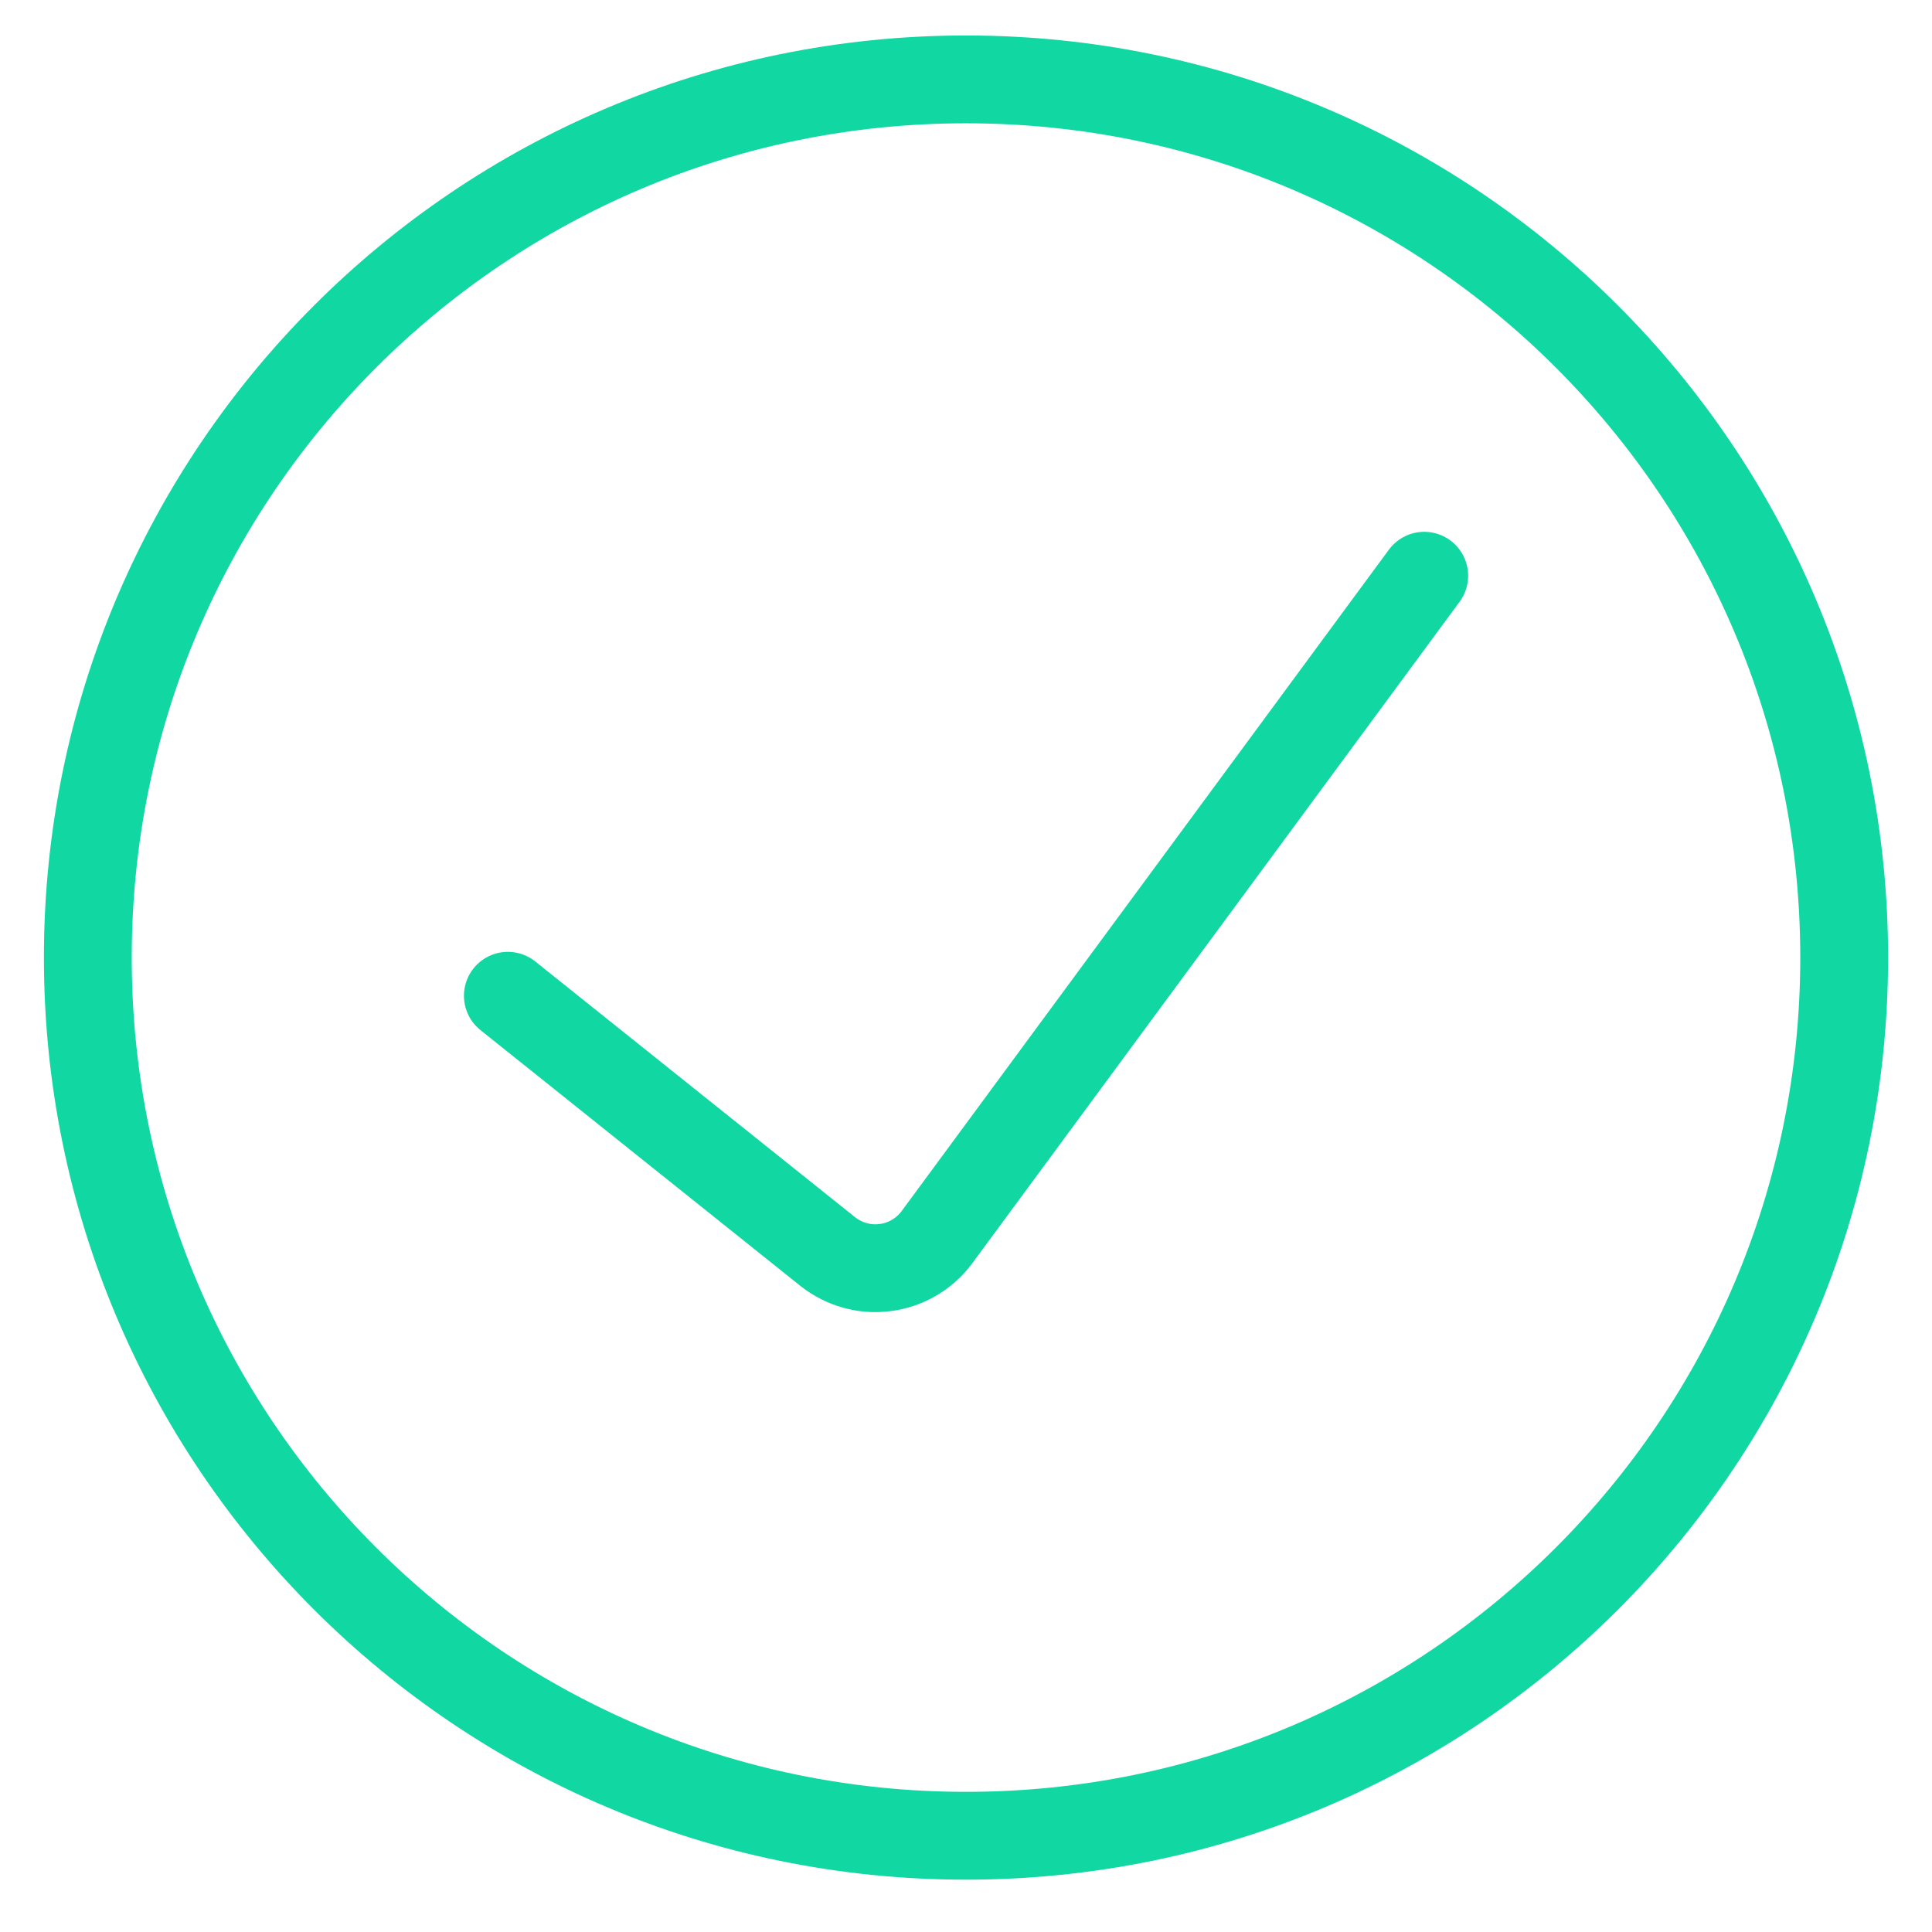
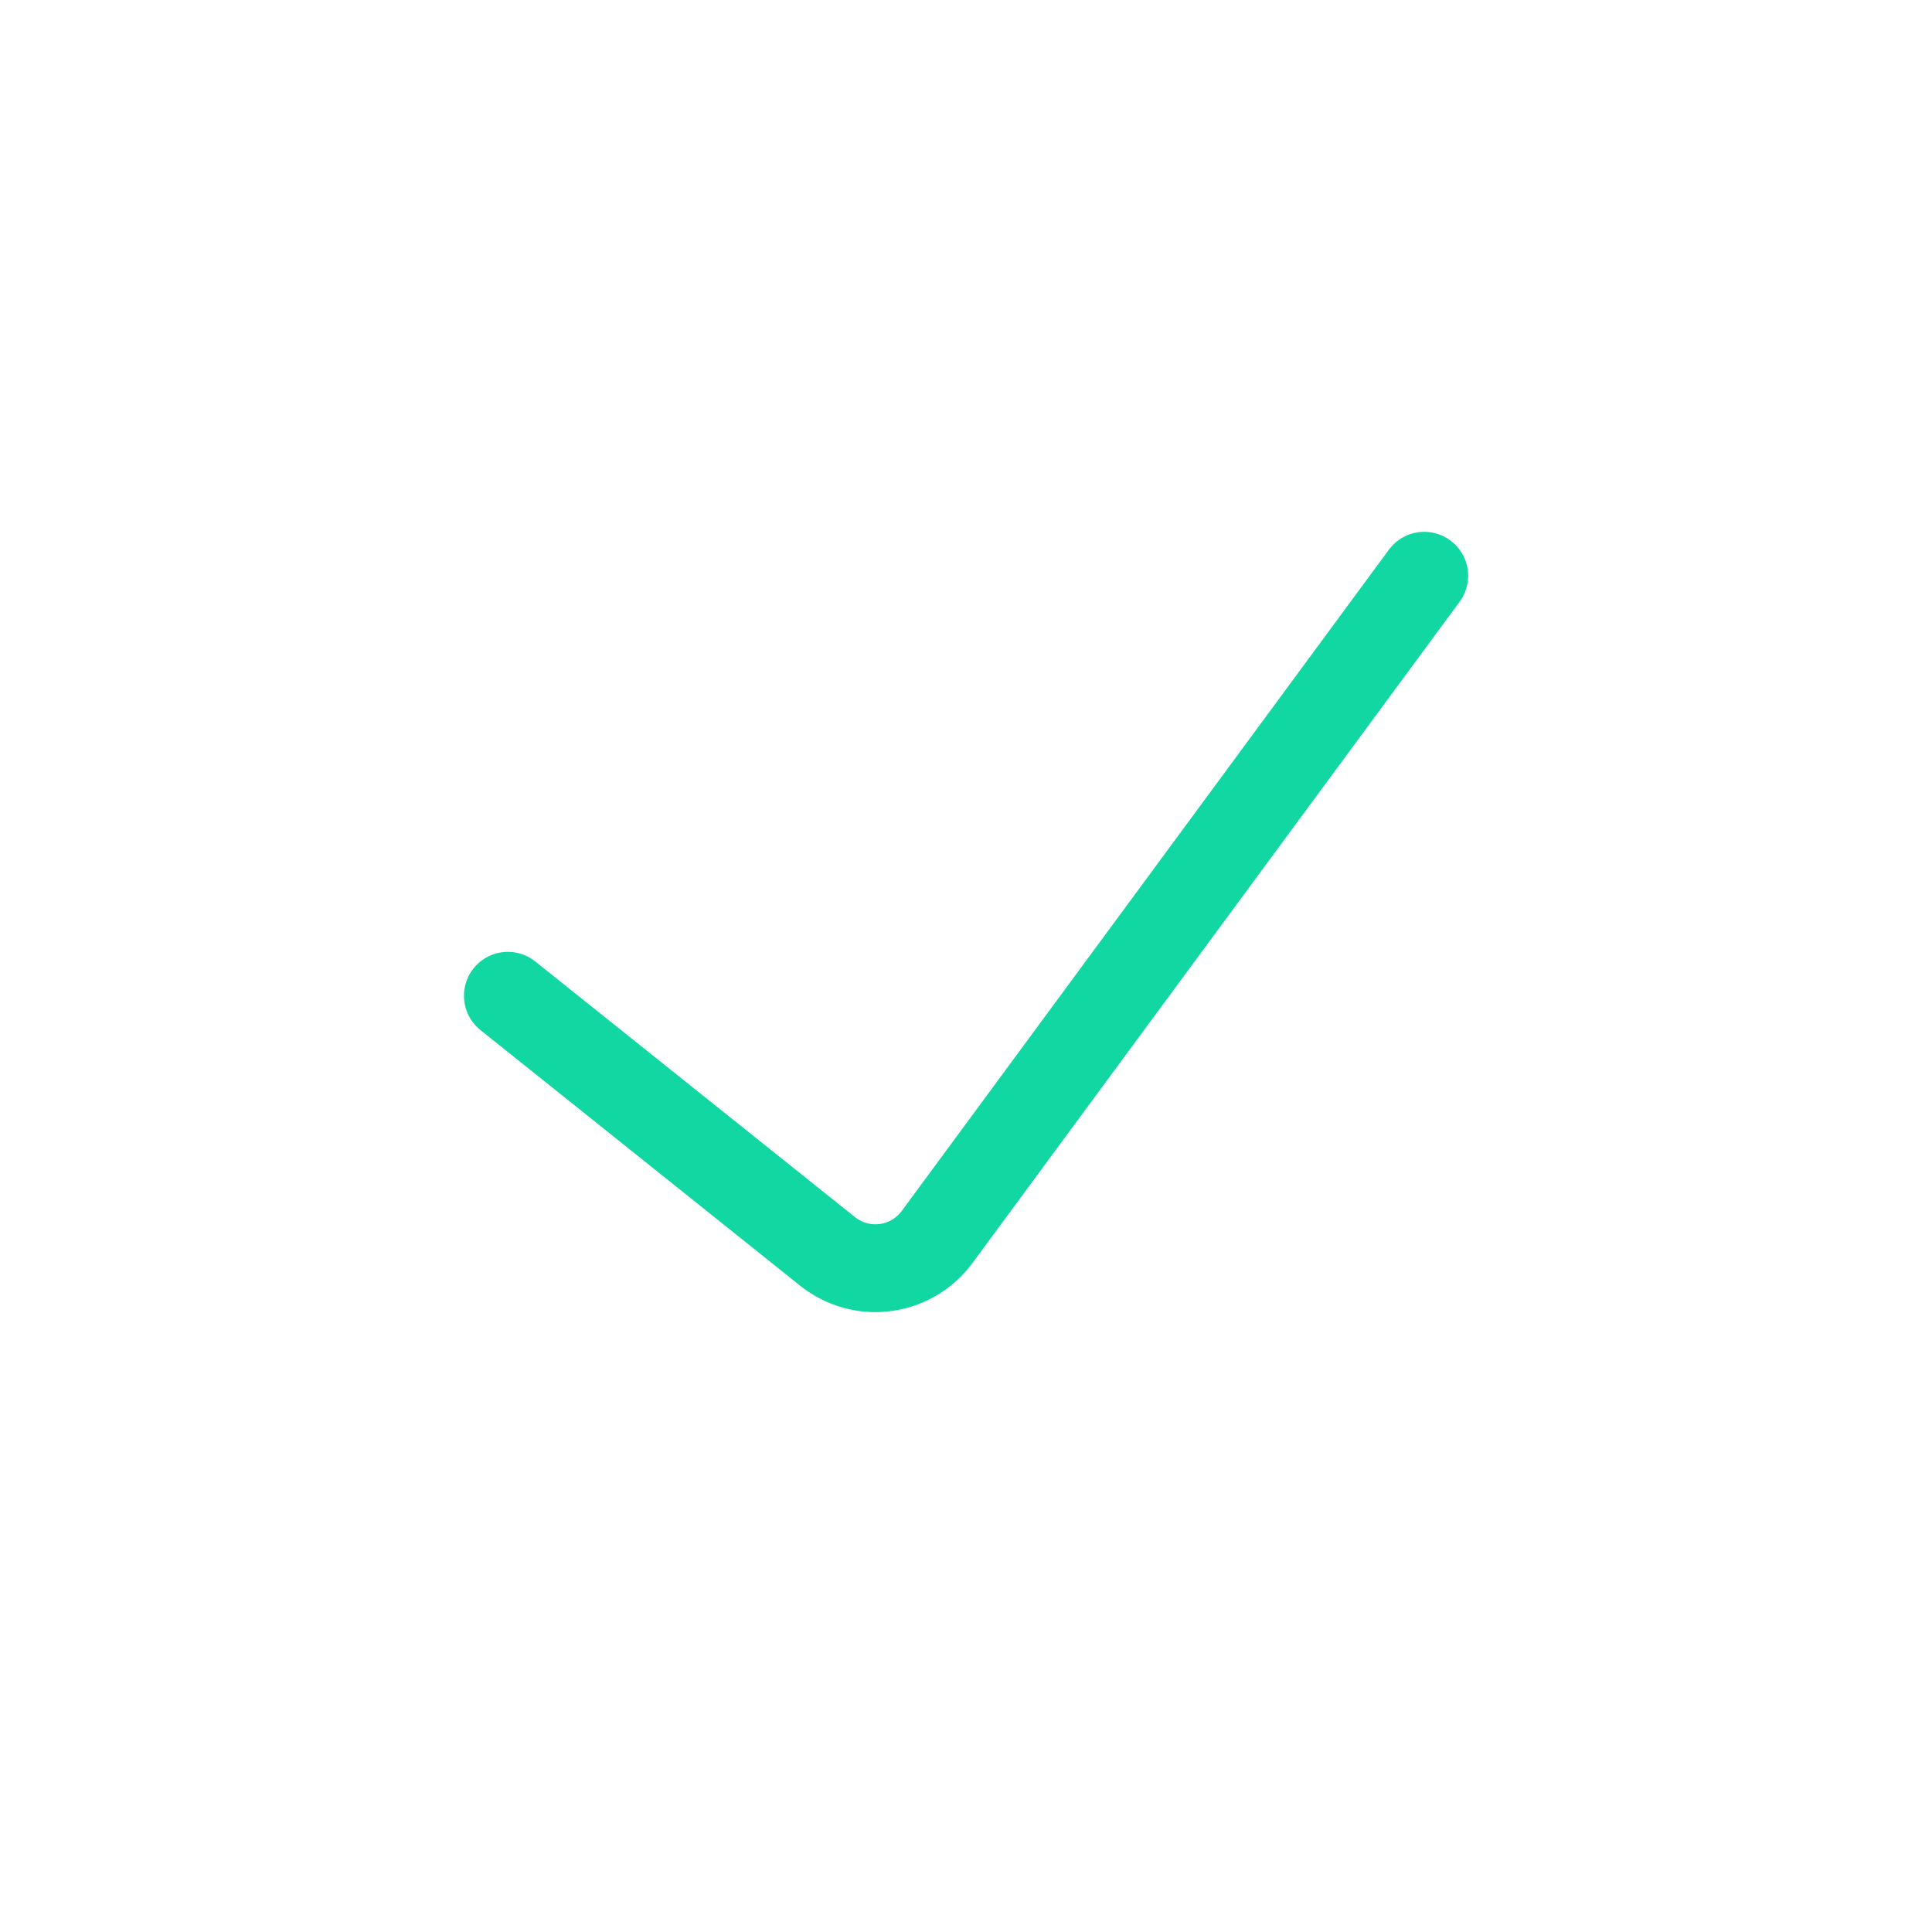
<svg xmlns="http://www.w3.org/2000/svg" width="22" height="22" viewBox="0 0 22 22" fill="none">
  <path d="M16.218 6.556L10.67 14.087C10.6 14.182 10.511 14.262 10.41 14.321C10.308 14.381 10.195 14.42 10.078 14.434C9.963 14.449 9.846 14.441 9.734 14.409C9.622 14.378 9.517 14.324 9.426 14.252L5.783 11.339" stroke="#11D7A3" stroke-linecap="round" stroke-linejoin="round" />
-   <path d="M11 20.904C16.523 20.904 21 16.427 21 10.904C21 5.381 16.523 0.904 11 0.904C5.477 0.904 1 5.381 1 10.904C1 16.427 5.477 20.904 11 20.904Z" stroke="#11D7A3" stroke-linecap="round" stroke-linejoin="round" />
</svg>